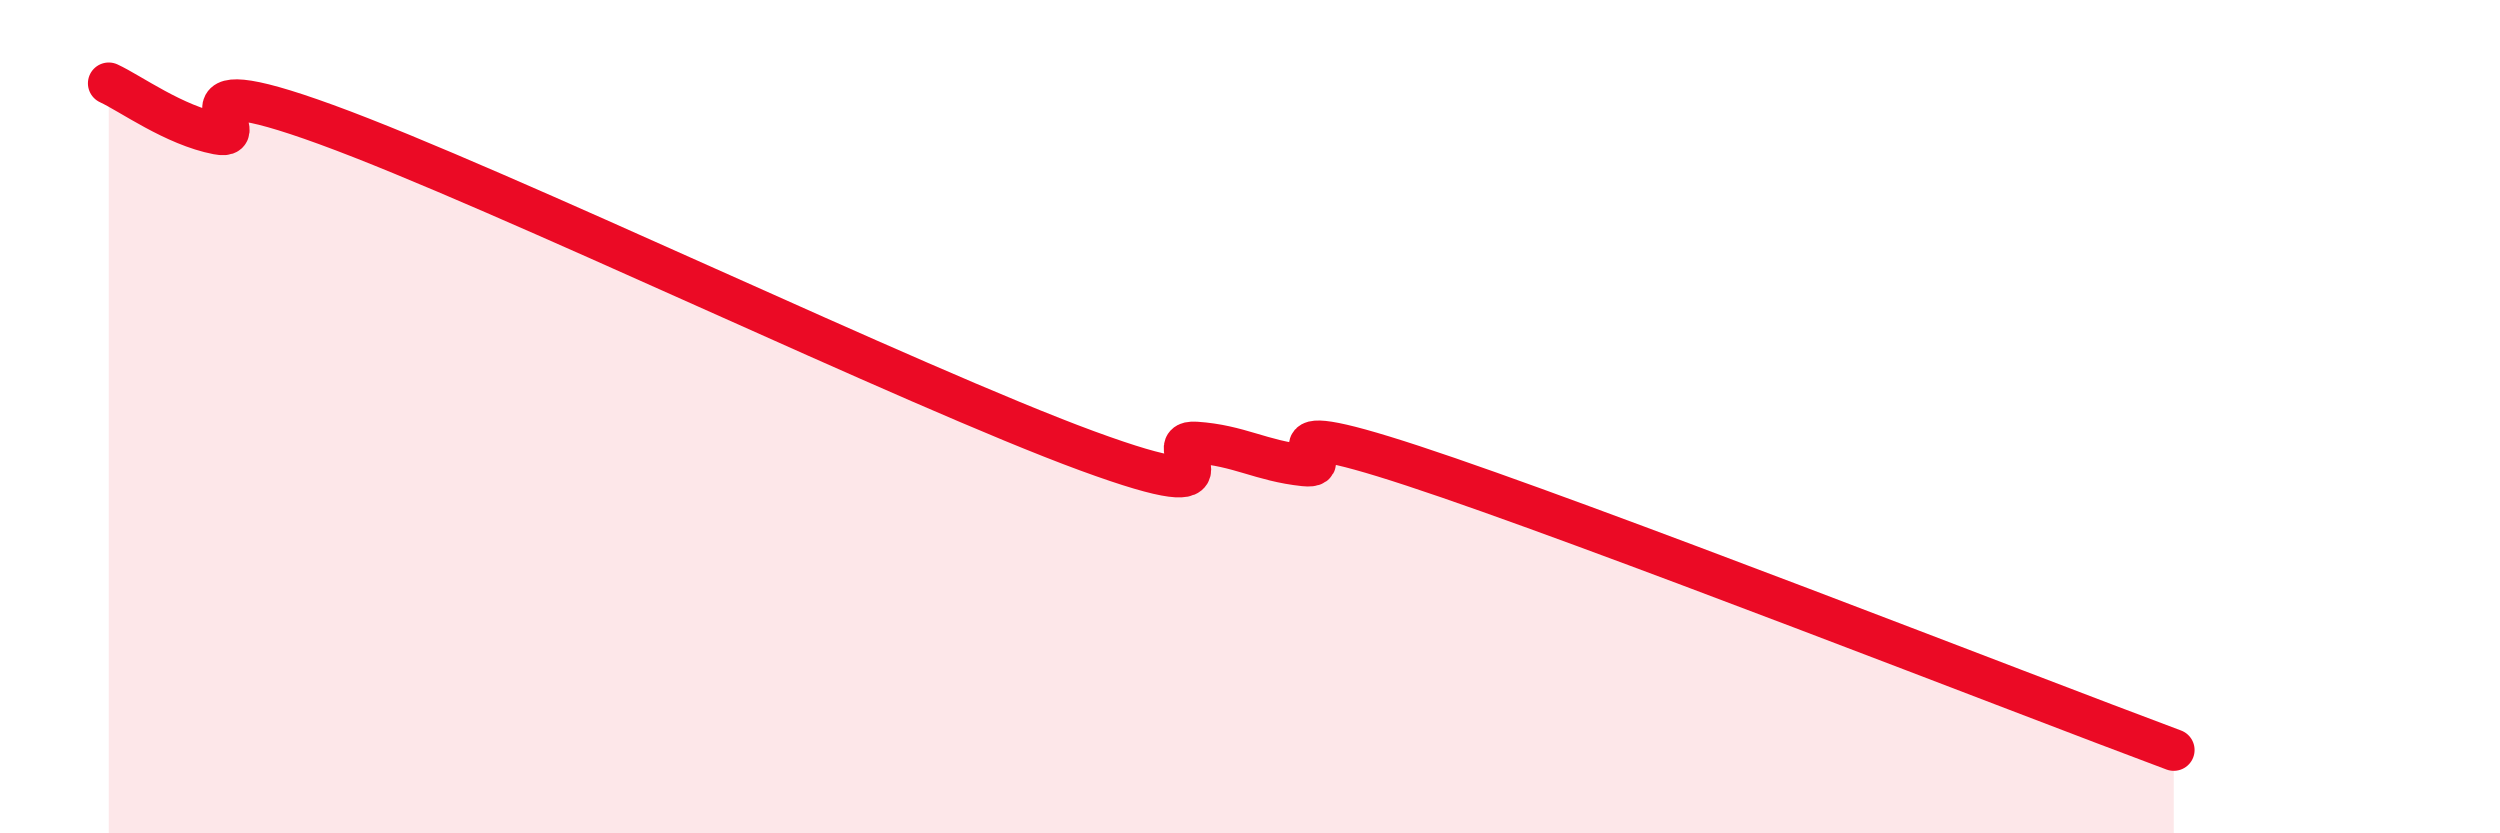
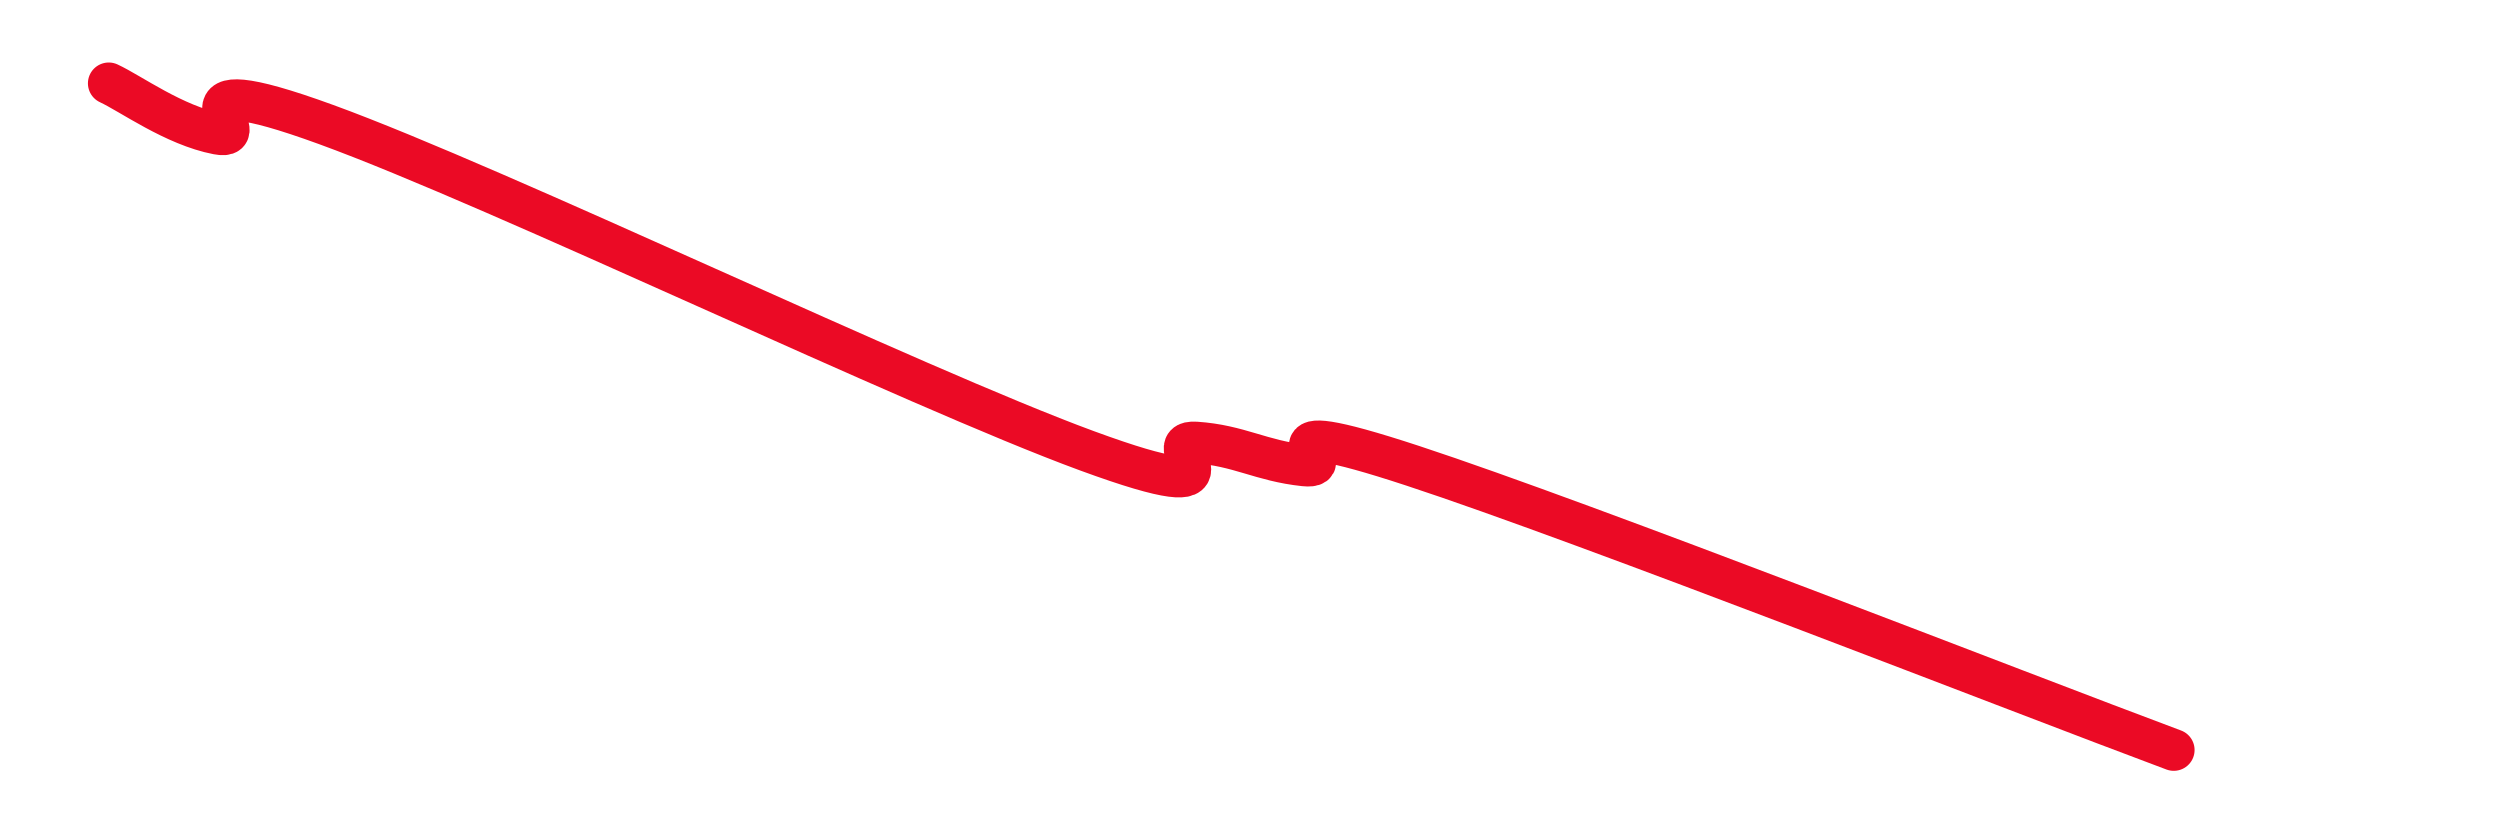
<svg xmlns="http://www.w3.org/2000/svg" width="60" height="20" viewBox="0 0 60 20">
-   <path d="M 2.61,2 C 3.13,2.24 4.18,3.01 5.22,3.21 C 6.26,3.41 3.66,1.47 7.83,2.99 C 12,4.51 21.92,9.29 26.09,10.82 C 30.26,12.35 27.66,10.55 28.7,10.62 C 29.74,10.69 30.26,11.06 31.3,11.17 C 32.34,11.28 29.74,9.81 33.91,11.18 C 38.08,12.55 48.52,16.64 52.17,18L52.17 20L2.61 20Z" fill="#EB0A25" opacity="0.1" stroke-linecap="round" stroke-linejoin="round" />
  <path d="M 2.61,2 C 3.13,2.24 4.18,3.01 5.22,3.21 C 6.26,3.41 3.66,1.47 7.83,2.99 C 12,4.51 21.92,9.29 26.09,10.82 C 30.26,12.35 27.66,10.55 28.7,10.62 C 29.74,10.69 30.26,11.06 31.3,11.17 C 32.34,11.28 29.74,9.81 33.91,11.18 C 38.08,12.55 48.52,16.64 52.17,18" stroke="#EB0A25" stroke-width="1" fill="none" stroke-linecap="round" stroke-linejoin="round" />
</svg>